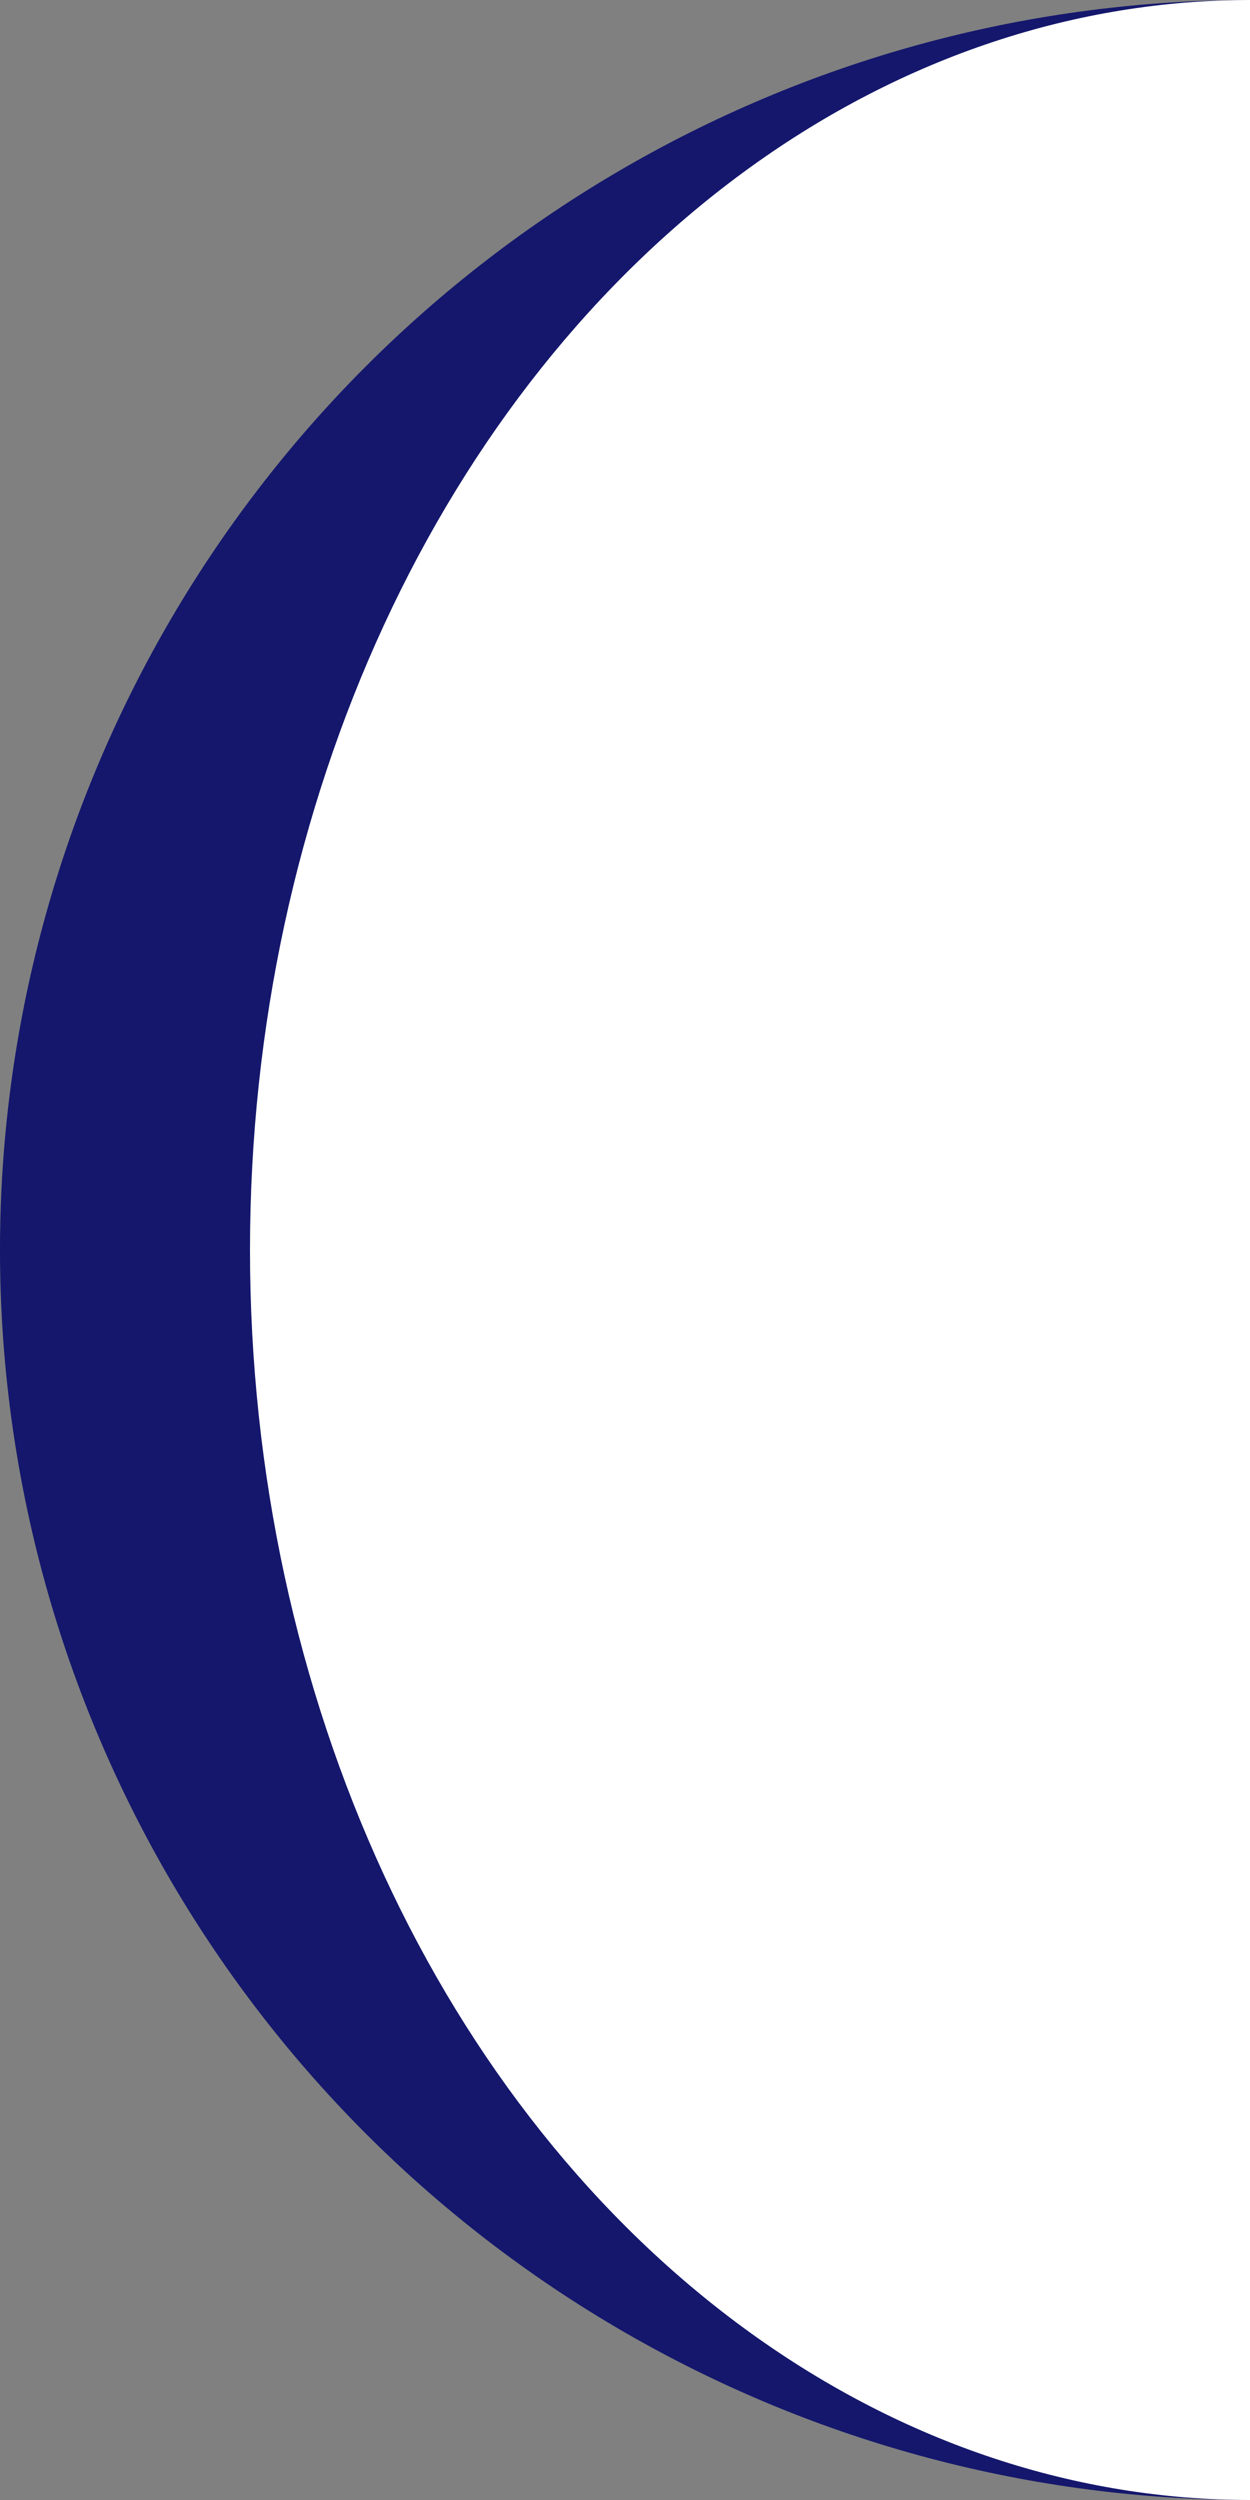
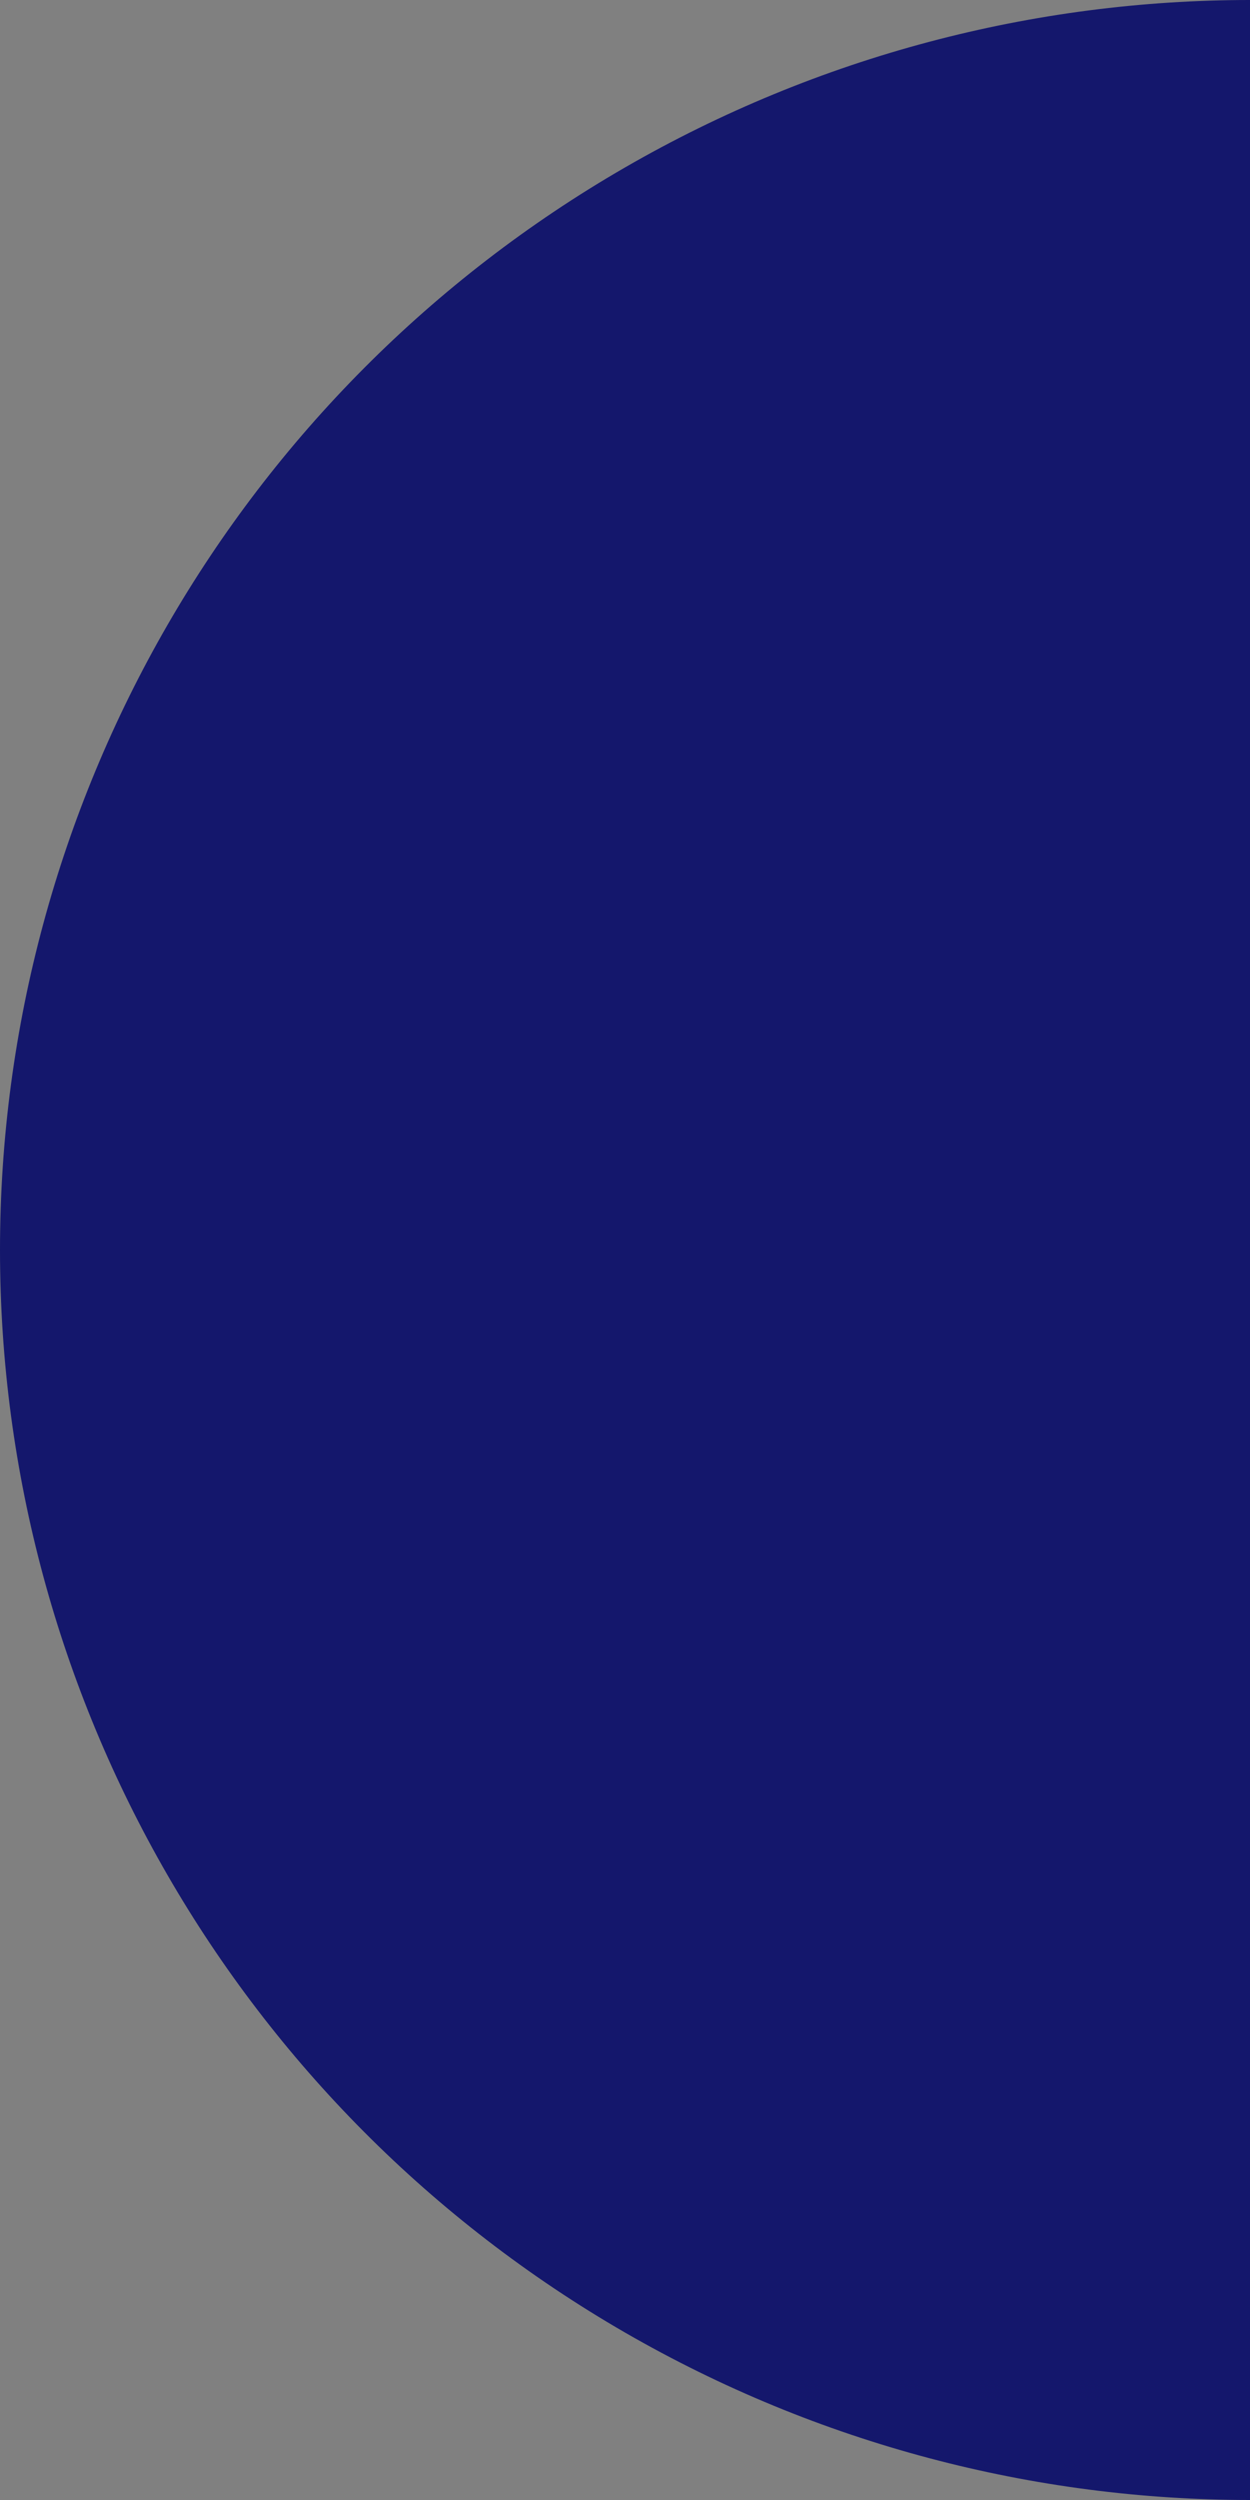
<svg xmlns="http://www.w3.org/2000/svg" viewBox="0 0 50 100" class="leftsvg">
  <rect x="0" y="0" width="50" height="100" fill="#808080" stroke="none" />
  <ellipse cx="50" cy="50" rx="50" ry="50" fill="#14176C" />
-   <ellipse cx="50" cy="50" rx="40" ry="50" fill="white" />
</svg>